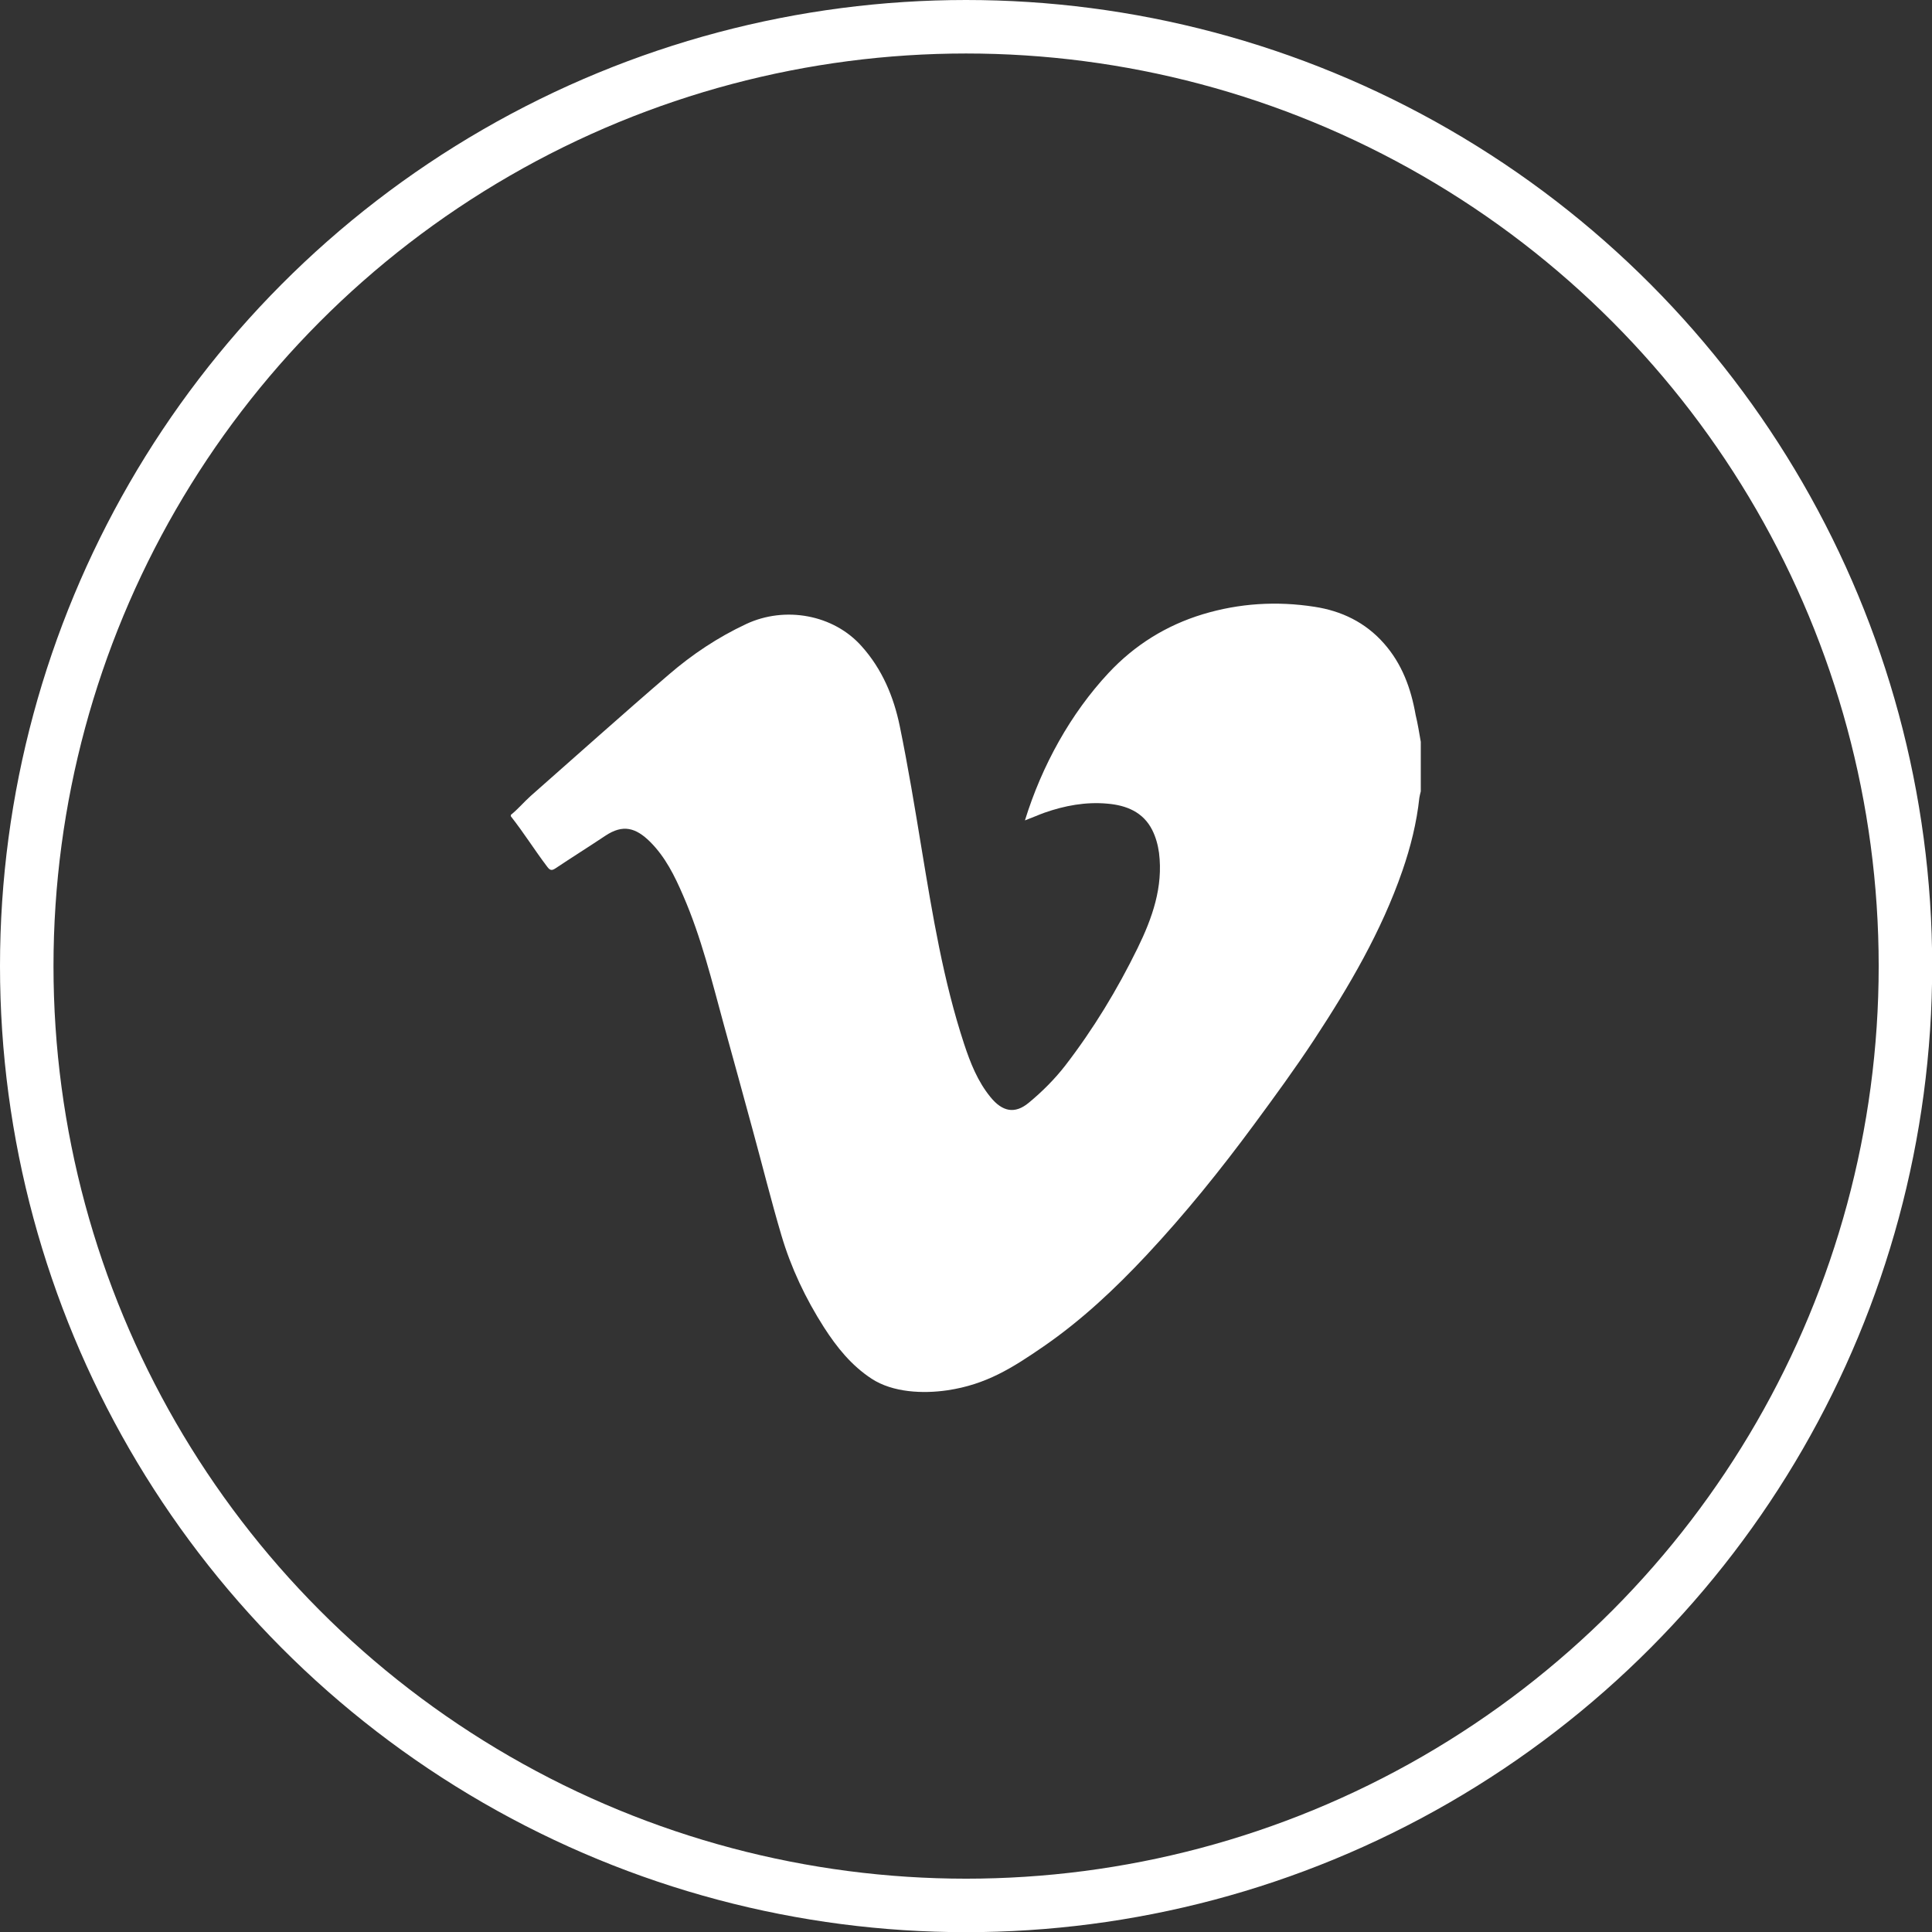
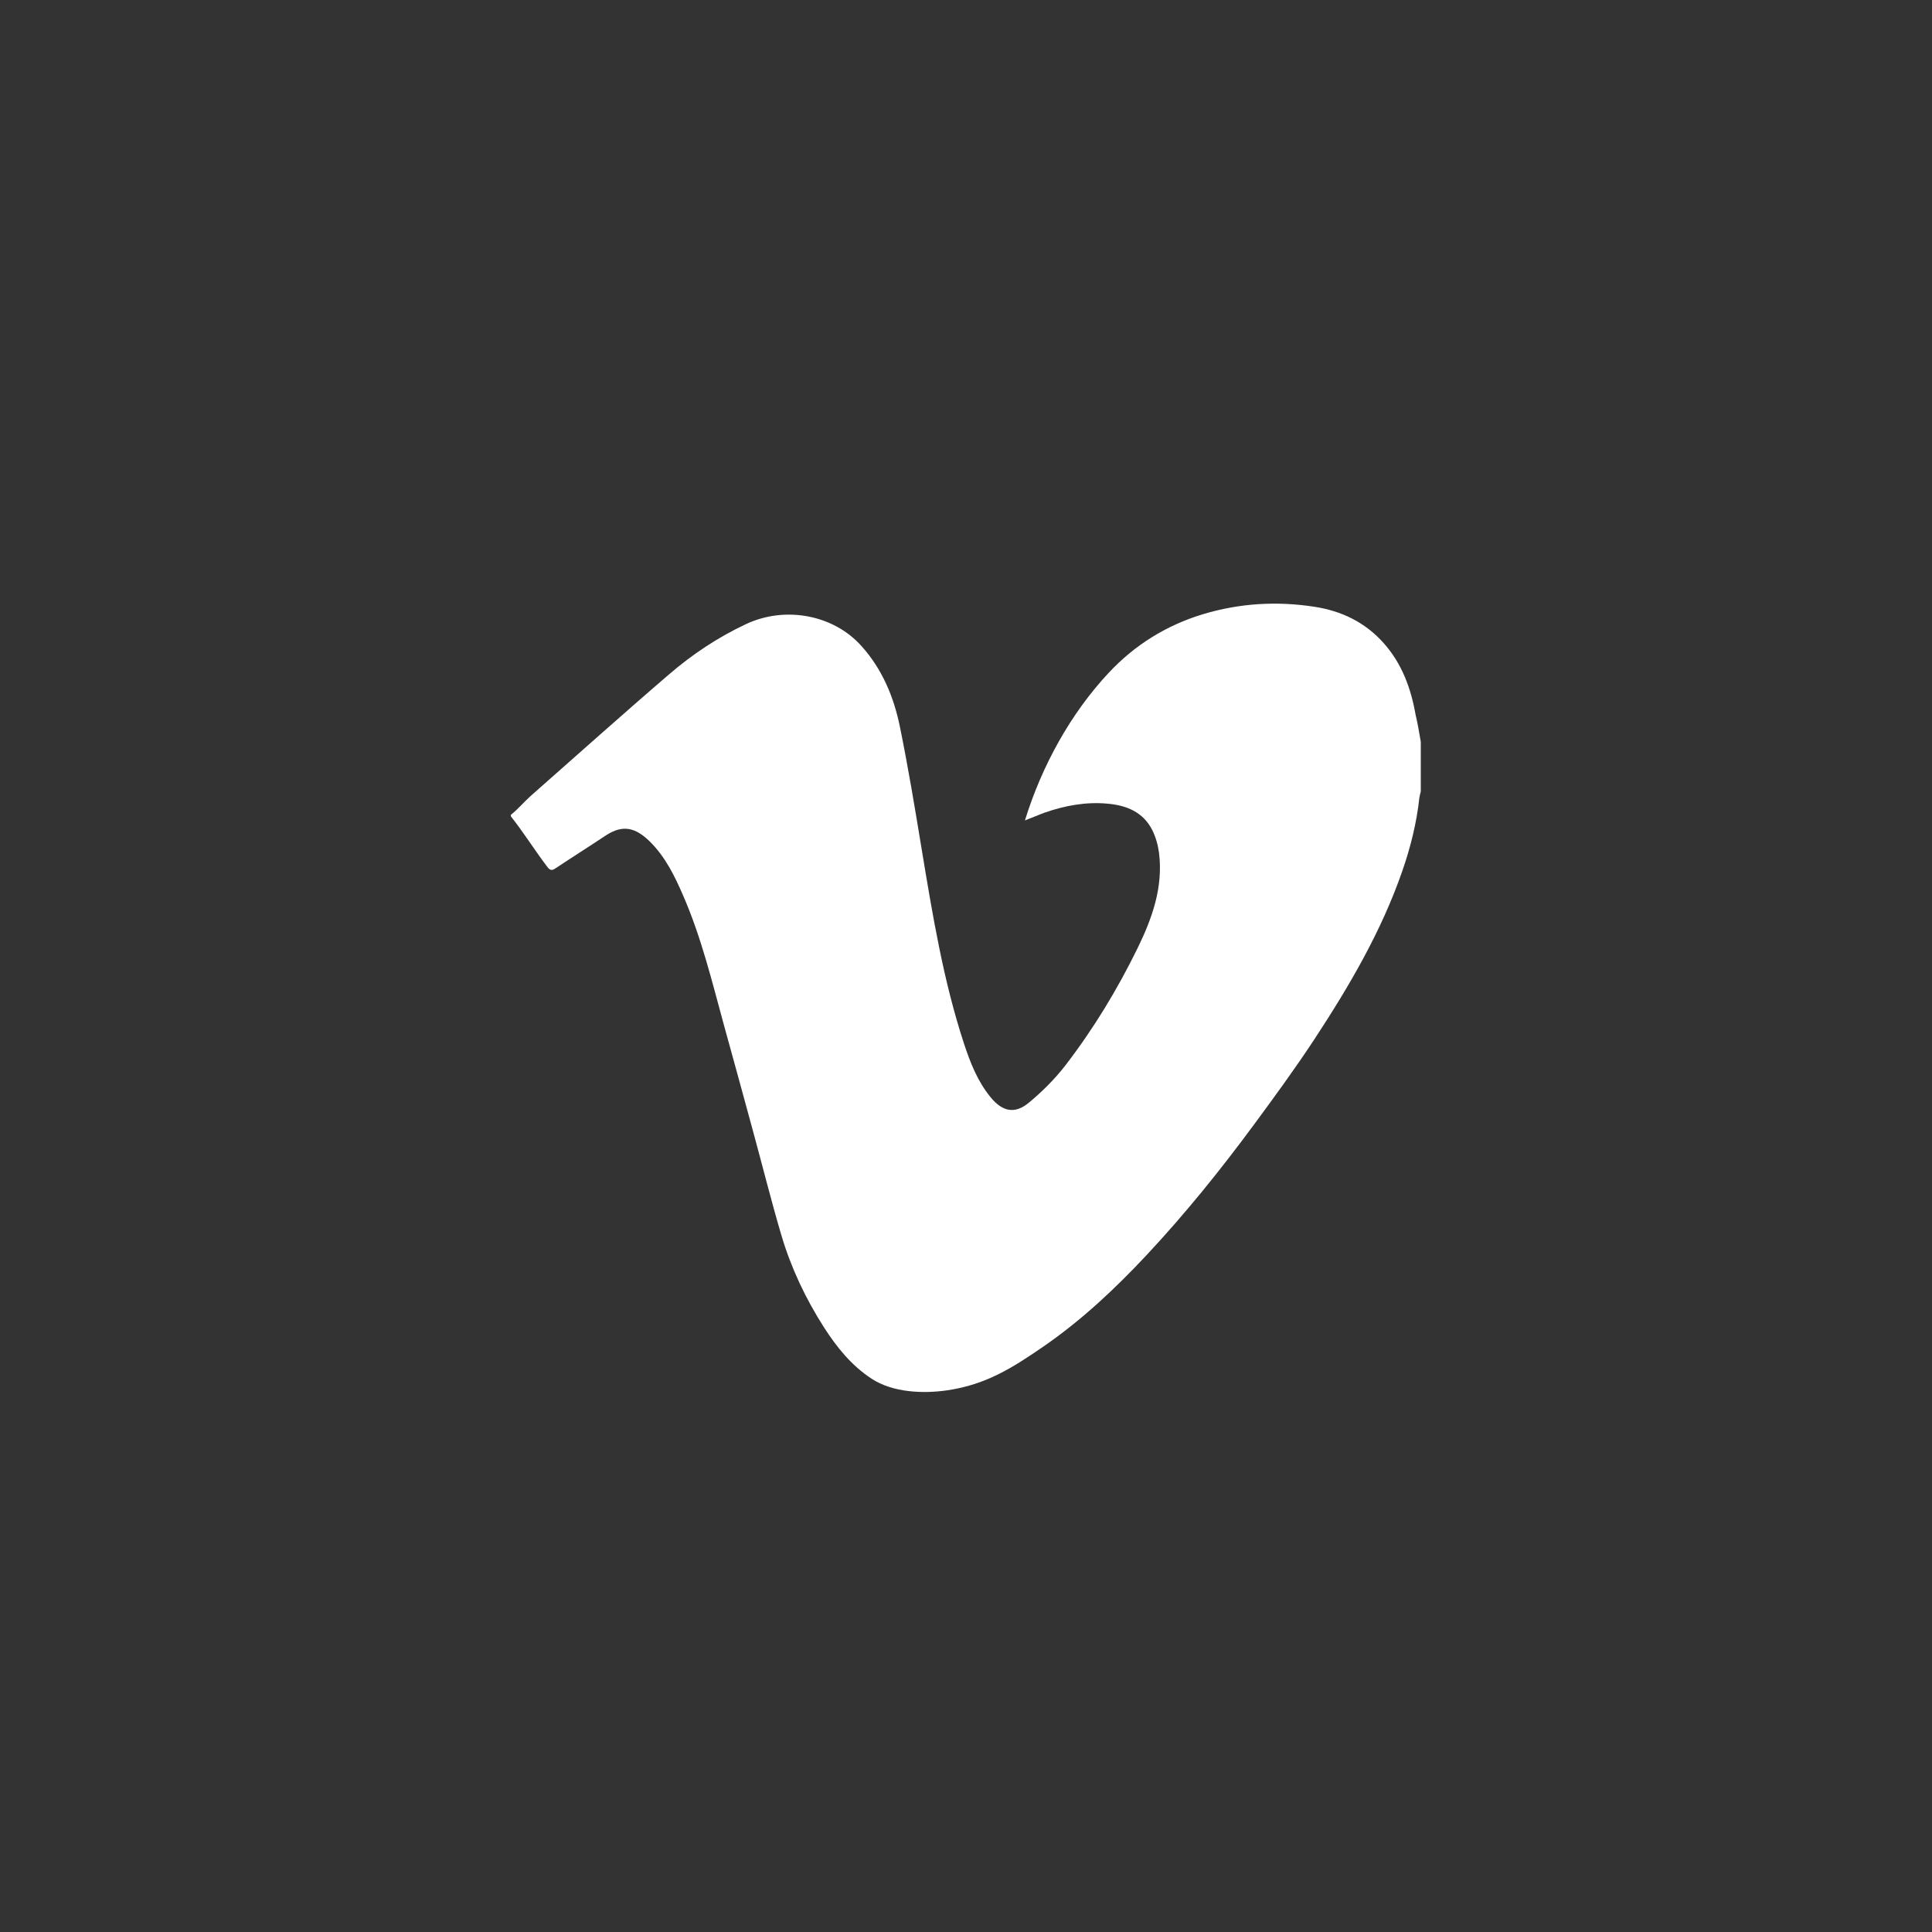
<svg xmlns="http://www.w3.org/2000/svg" version="1.1" id="Layer_1" x="0px" y="0px" viewBox="0 0 1083.5 1083.5" style="enable-background:new 0 0 1083.5 1083.5;" xml:space="preserve">
  <rect x="0" y="0" width="1083.5" height="1083.5" fill="#333333" stroke="none" />
  <style type="text/css">
	.st0{fill:none;stroke:#FFFFFF;stroke-width:30;stroke-miterlimit:10;}
	.st1{fill:#FFFFFF;}
</style>
-   <circle class="st0" cx="541.8" cy="541.8" r="526.8" />
  <path class="st1" d="M796.8,416c0,9.3,0,18.5,0,27.8c-0.3,1.2-0.6,2.4-0.8,3.6c-1.5,14-4.9,27.6-9.5,40.9  c-11.8,34.1-29.9,64.9-49.6,94.9c-10.6,16.1-22,31.7-33.5,47.3c-18.8,25.5-38.7,50.2-60.4,73.4c-17.6,18.8-36.3,36.4-57.6,51.1  c-17.7,12.2-32.4,21.5-54.1,24.7c-13.6,2-30.6,1.3-42.5-6.5c-11.3-7.4-19.5-17.6-26.7-28.8c-10.3-16.1-18.5-33.4-23.9-51.7  c-5.8-19.6-10.7-39.4-16.1-59.1c-5.3-19.6-10.7-39.1-16.1-58.7c-6.7-24.5-12.7-49.3-22.9-72.7c-4.7-10.9-9.9-21.5-18.5-30.1  c-8-7.9-15.2-10-25.1-3.4c-9.3,6.2-18.7,12.1-28,18.3c-2.1,1.4-3.1,1.1-4.6-0.9c-7.2-9.5-13-18.9-20.4-28.3c0-0.3,0-0.5,0-0.8  c4.3-3.5,7-6.9,11.1-10.6c25.8-22.7,51.4-45.7,77.5-68.1c13.1-11.3,27.5-20.9,43.3-28.3c21.9-10.3,49.1-5.3,64.8,12.4  c11.5,12.8,18,28.3,21.4,44.8c4.7,22.9,8.5,46,12.3,69.1c6.1,36.8,12.1,73.6,23.8,109.2c3.5,10.6,7.6,21,14.8,29.8  c6.6,8.1,13.6,9.7,21.5,3.1c7.5-6.2,14.5-13.2,20.4-20.8c15.8-20.5,29.2-42.6,40.6-65.9c8.2-16.8,14.4-34.2,12-53.4  c-0.6-4.4-1.8-8.8-3.8-12.8c-5.1-10.1-14.5-13.9-25.2-14.8c-12.1-1.1-23.9,1.1-35.3,5.1c-2.3,0.8-7.9,3.2-10.9,4.3  c9.5-30.7,25.6-59.9,47-82.8c14.6-15.6,32.3-26.6,52.7-32.8c20.5-6.2,41.5-7.5,62.7-4.2c15.1,2.3,28.5,8.7,38.9,20.5  c10.2,11.5,15.2,25.3,17.8,40.1C795.1,405.8,795.9,410.9,796.8,416z" />
  <g id="Layer_1_1_">
</g>
</svg>